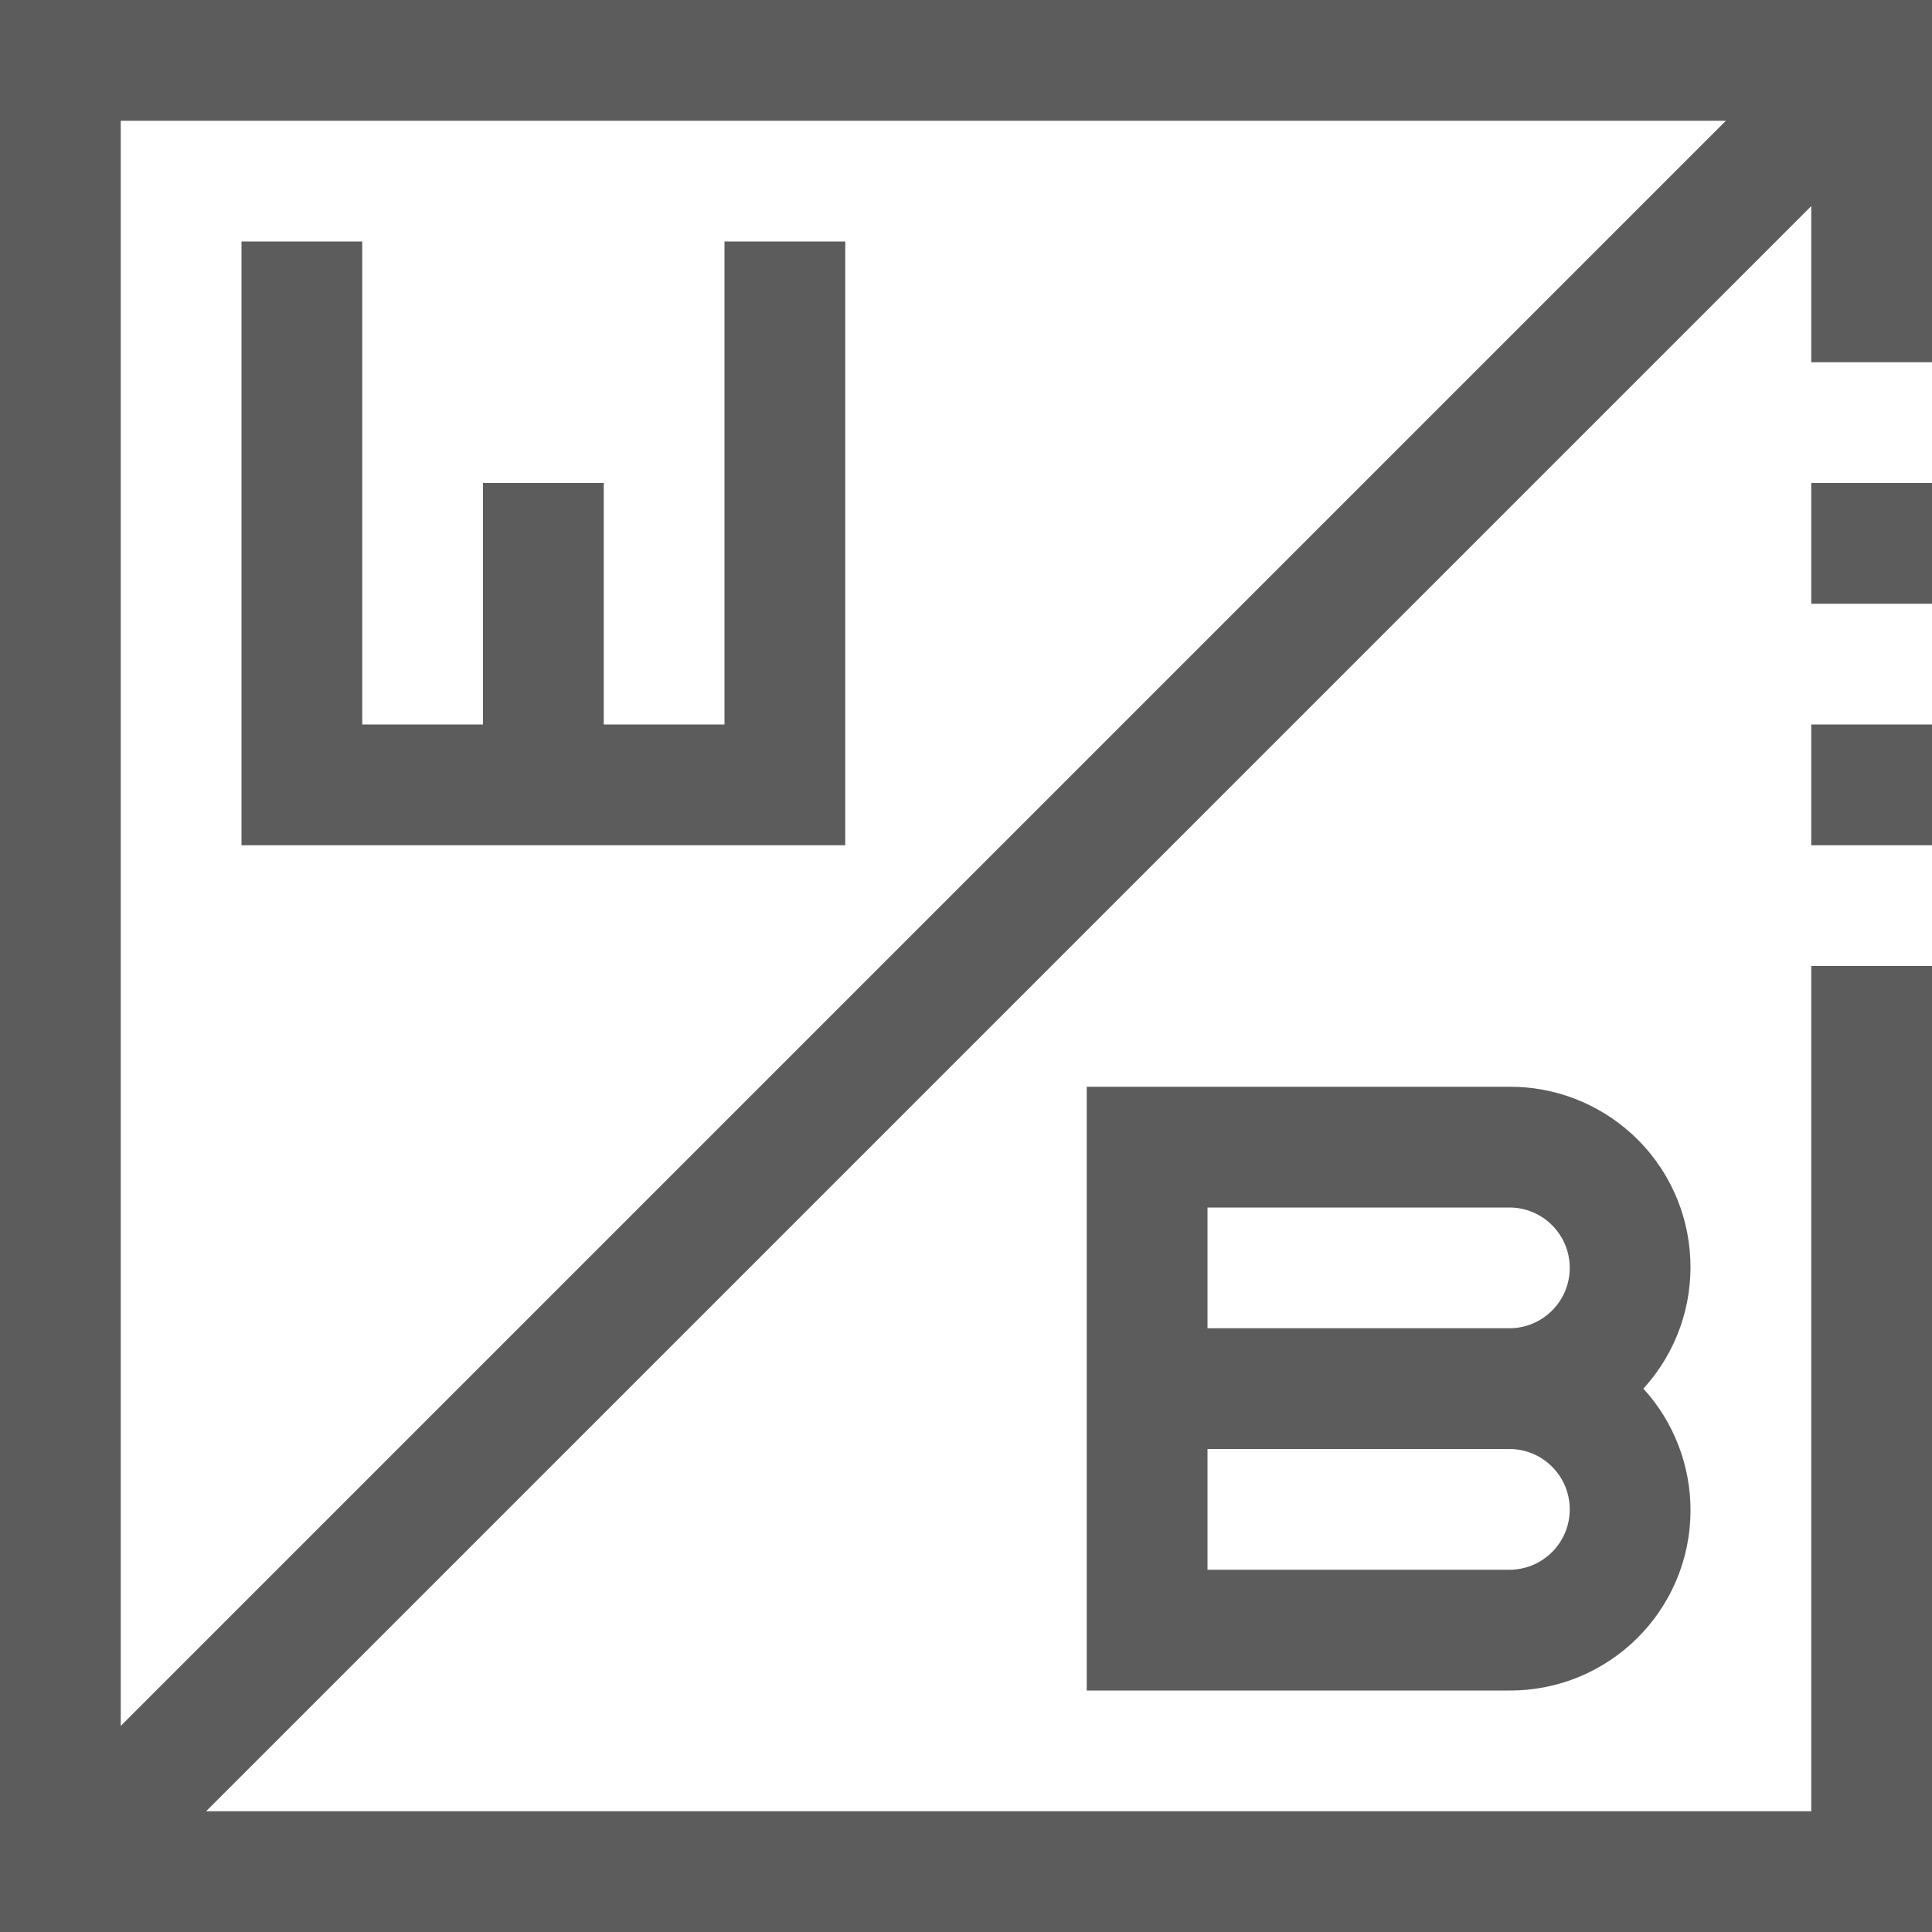
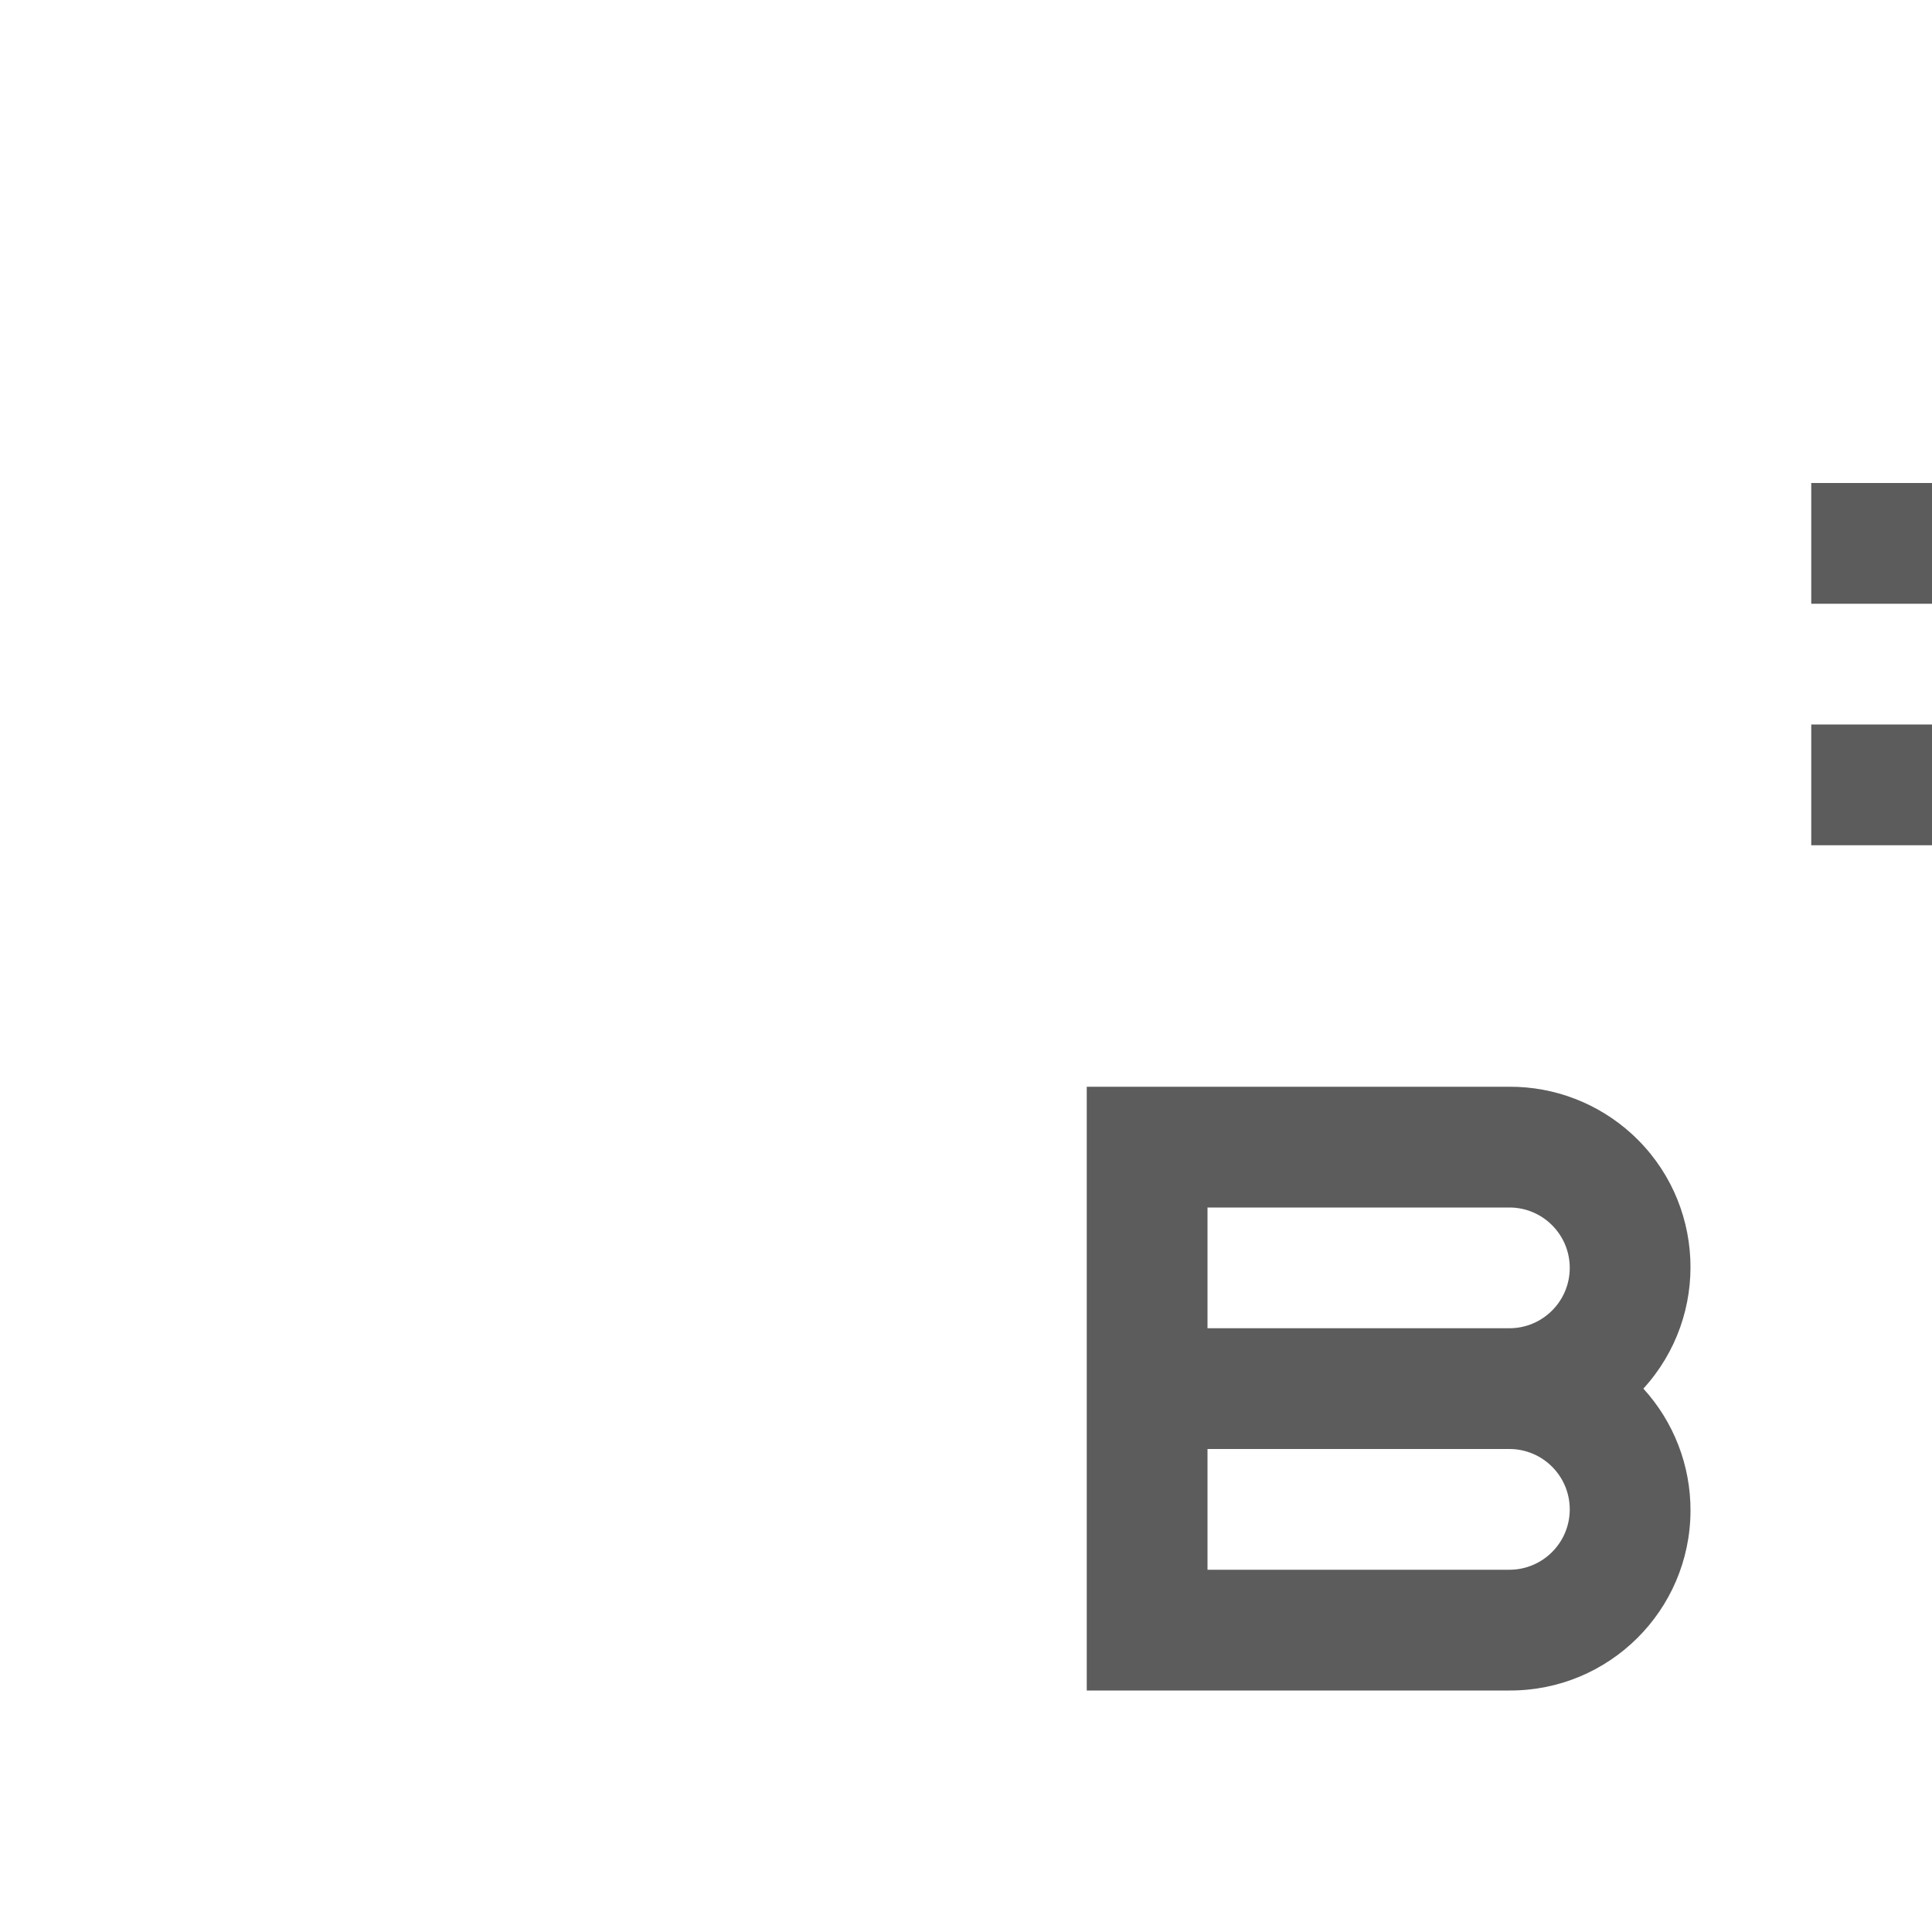
<svg xmlns="http://www.w3.org/2000/svg" width="28" height="28" viewBox="0 0 28 28" fill="none">
  <path d="M28 7H26.25V8.75H28V7Z" fill="#5C5C5C" />
  <path d="M28 10.5H26.25V12.25H28V10.5Z" fill="#5C5C5C" />
-   <path d="M0 0V28H28V14H26.25V26.25H2.987L26.25 2.987V5.25H28V0H0ZM1.75 25.013V1.75H25.013L1.75 25.013Z" fill="#5C5C5C" />
-   <path d="M12.25 3.5H10.5V10.5H8.75V7H7V10.5H5.25V3.5H3.5V12.25H12.25V3.5Z" fill="#5C5C5C" />
  <path d="M23.648 16.433C23.163 15.991 22.531 15.747 21.875 15.75H15.75V24.5H21.875C23.319 24.506 24.494 23.341 24.5 21.898C24.503 21.242 24.259 20.609 23.817 20.125C24.79 19.059 24.714 17.405 23.648 16.433ZM21.875 22.75H17.5V21H21.875C22.358 21 22.75 21.392 22.75 21.875C22.75 22.358 22.358 22.75 21.875 22.75ZM21.875 19.25H17.5V17.5H21.875C22.358 17.5 22.75 17.892 22.75 18.375C22.75 18.858 22.358 19.25 21.875 19.25Z" fill="#5C5C5C" />
</svg>